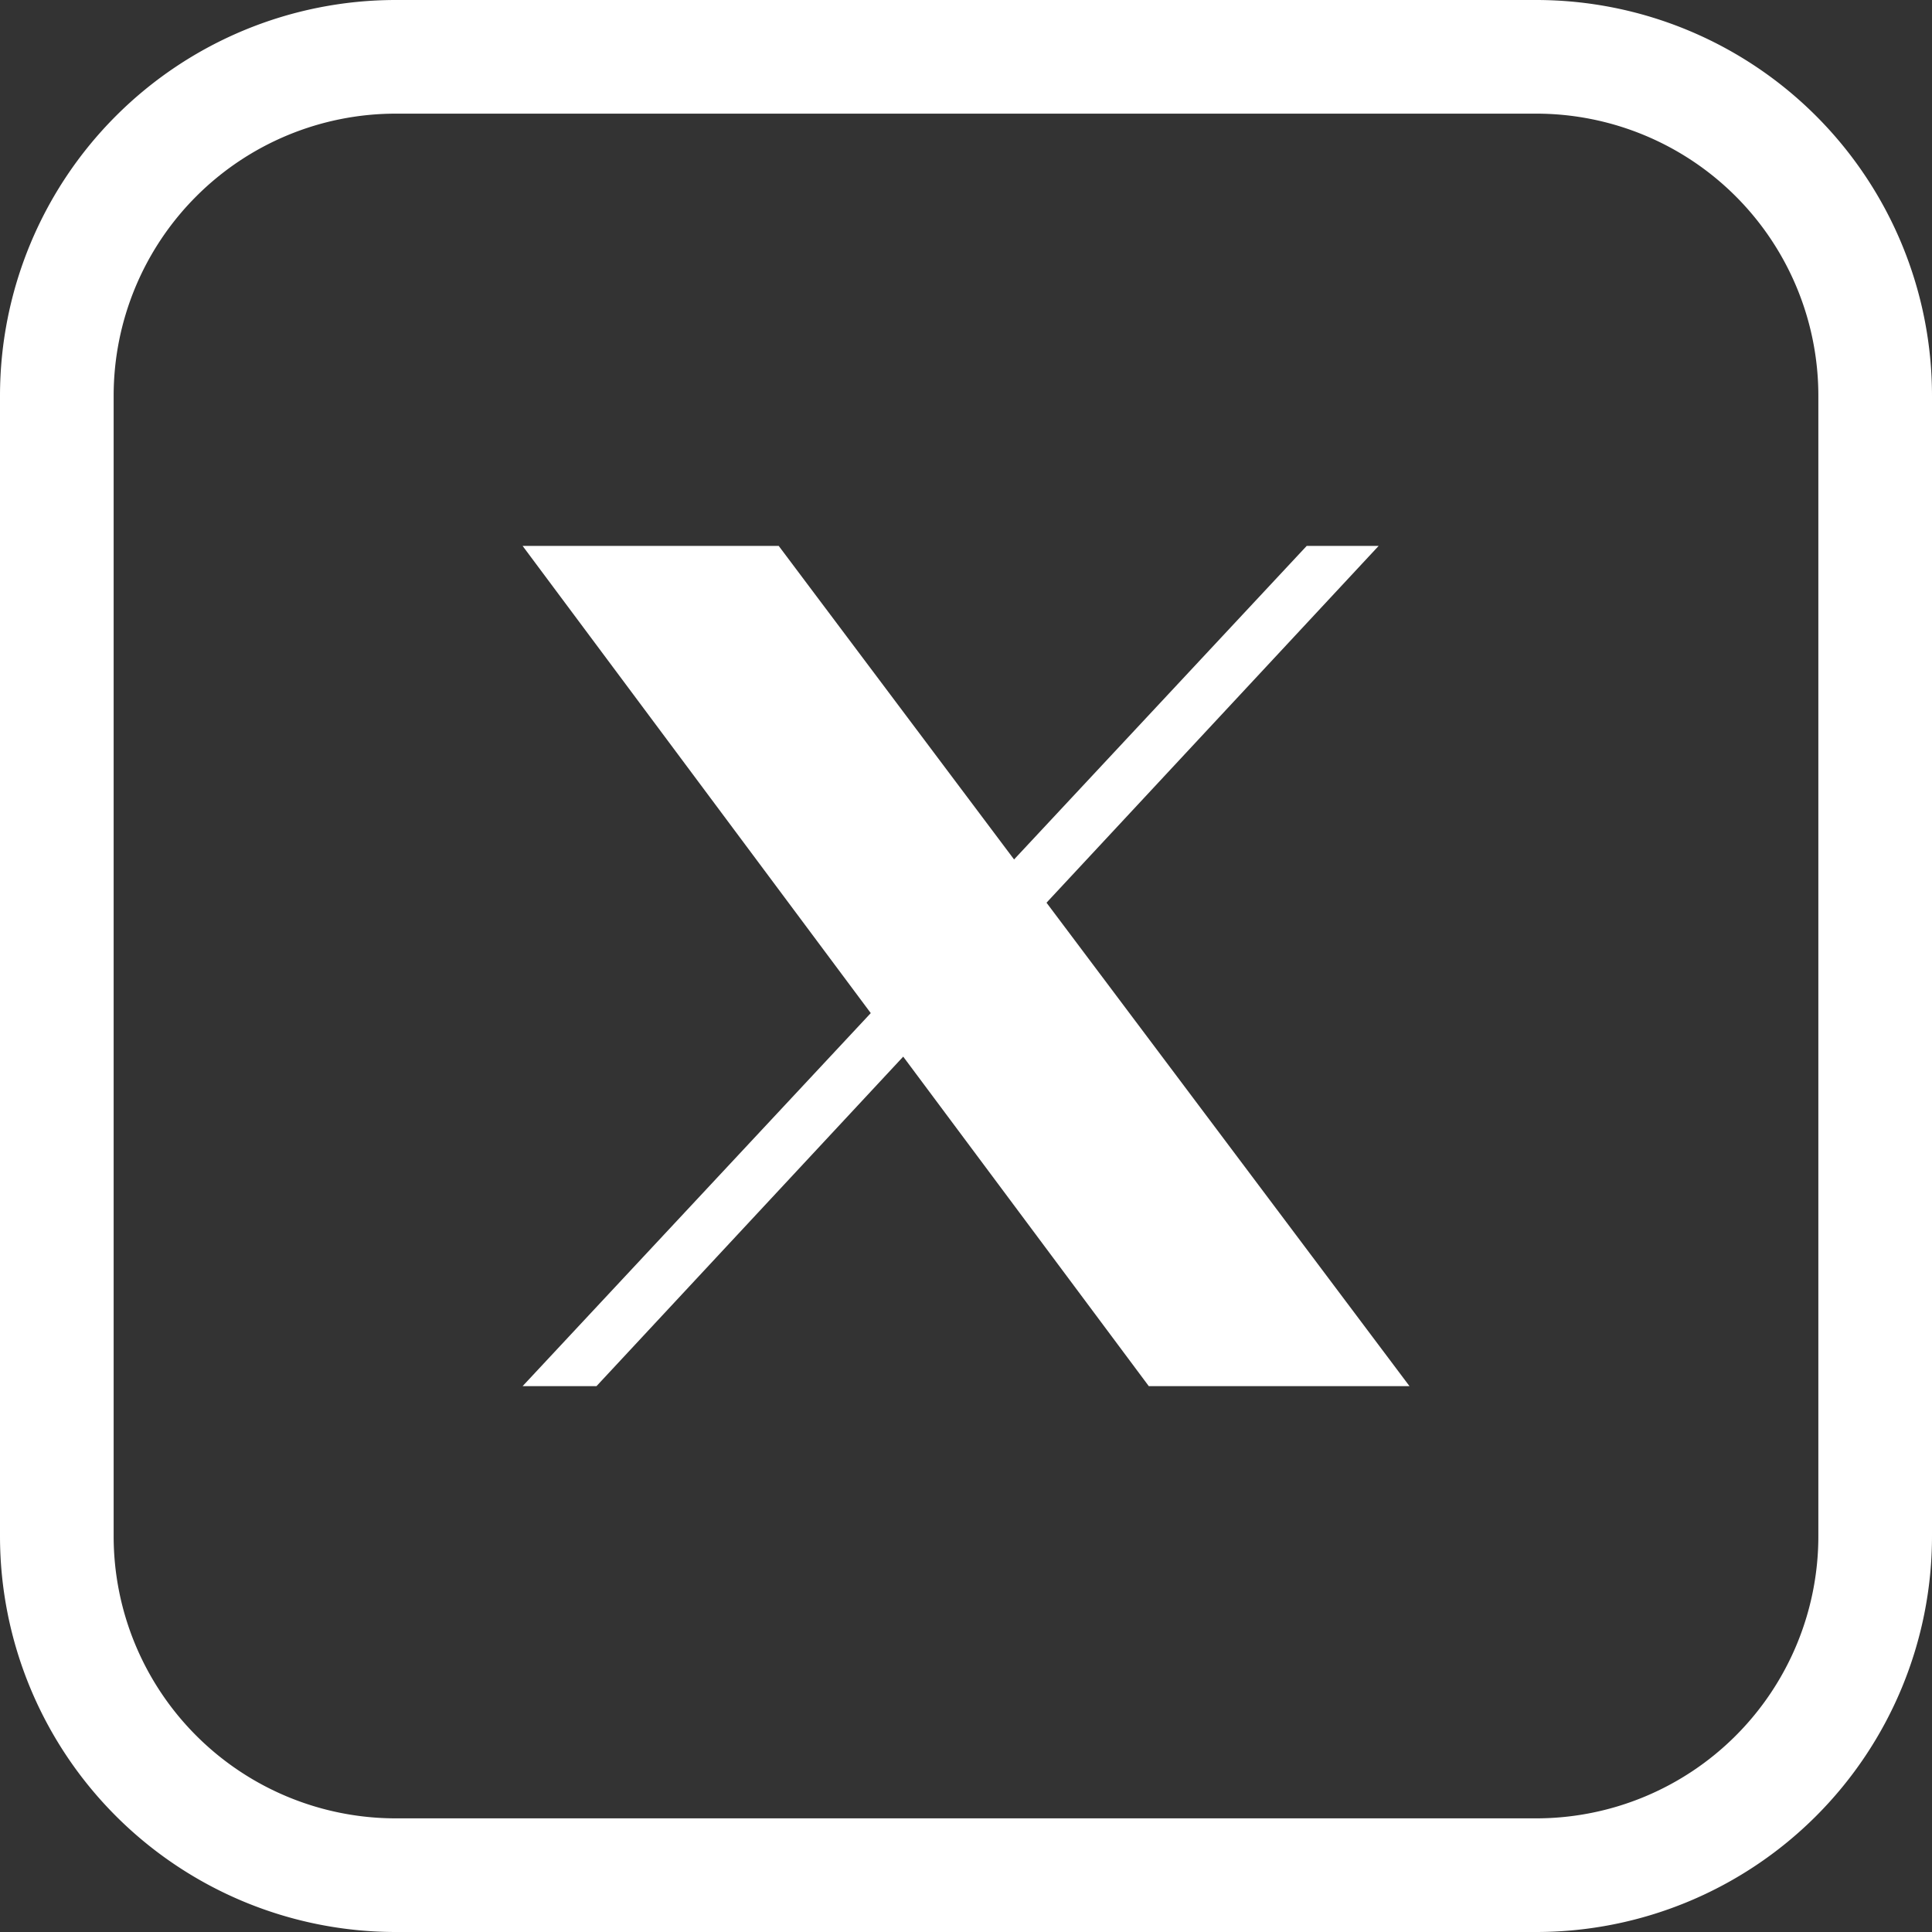
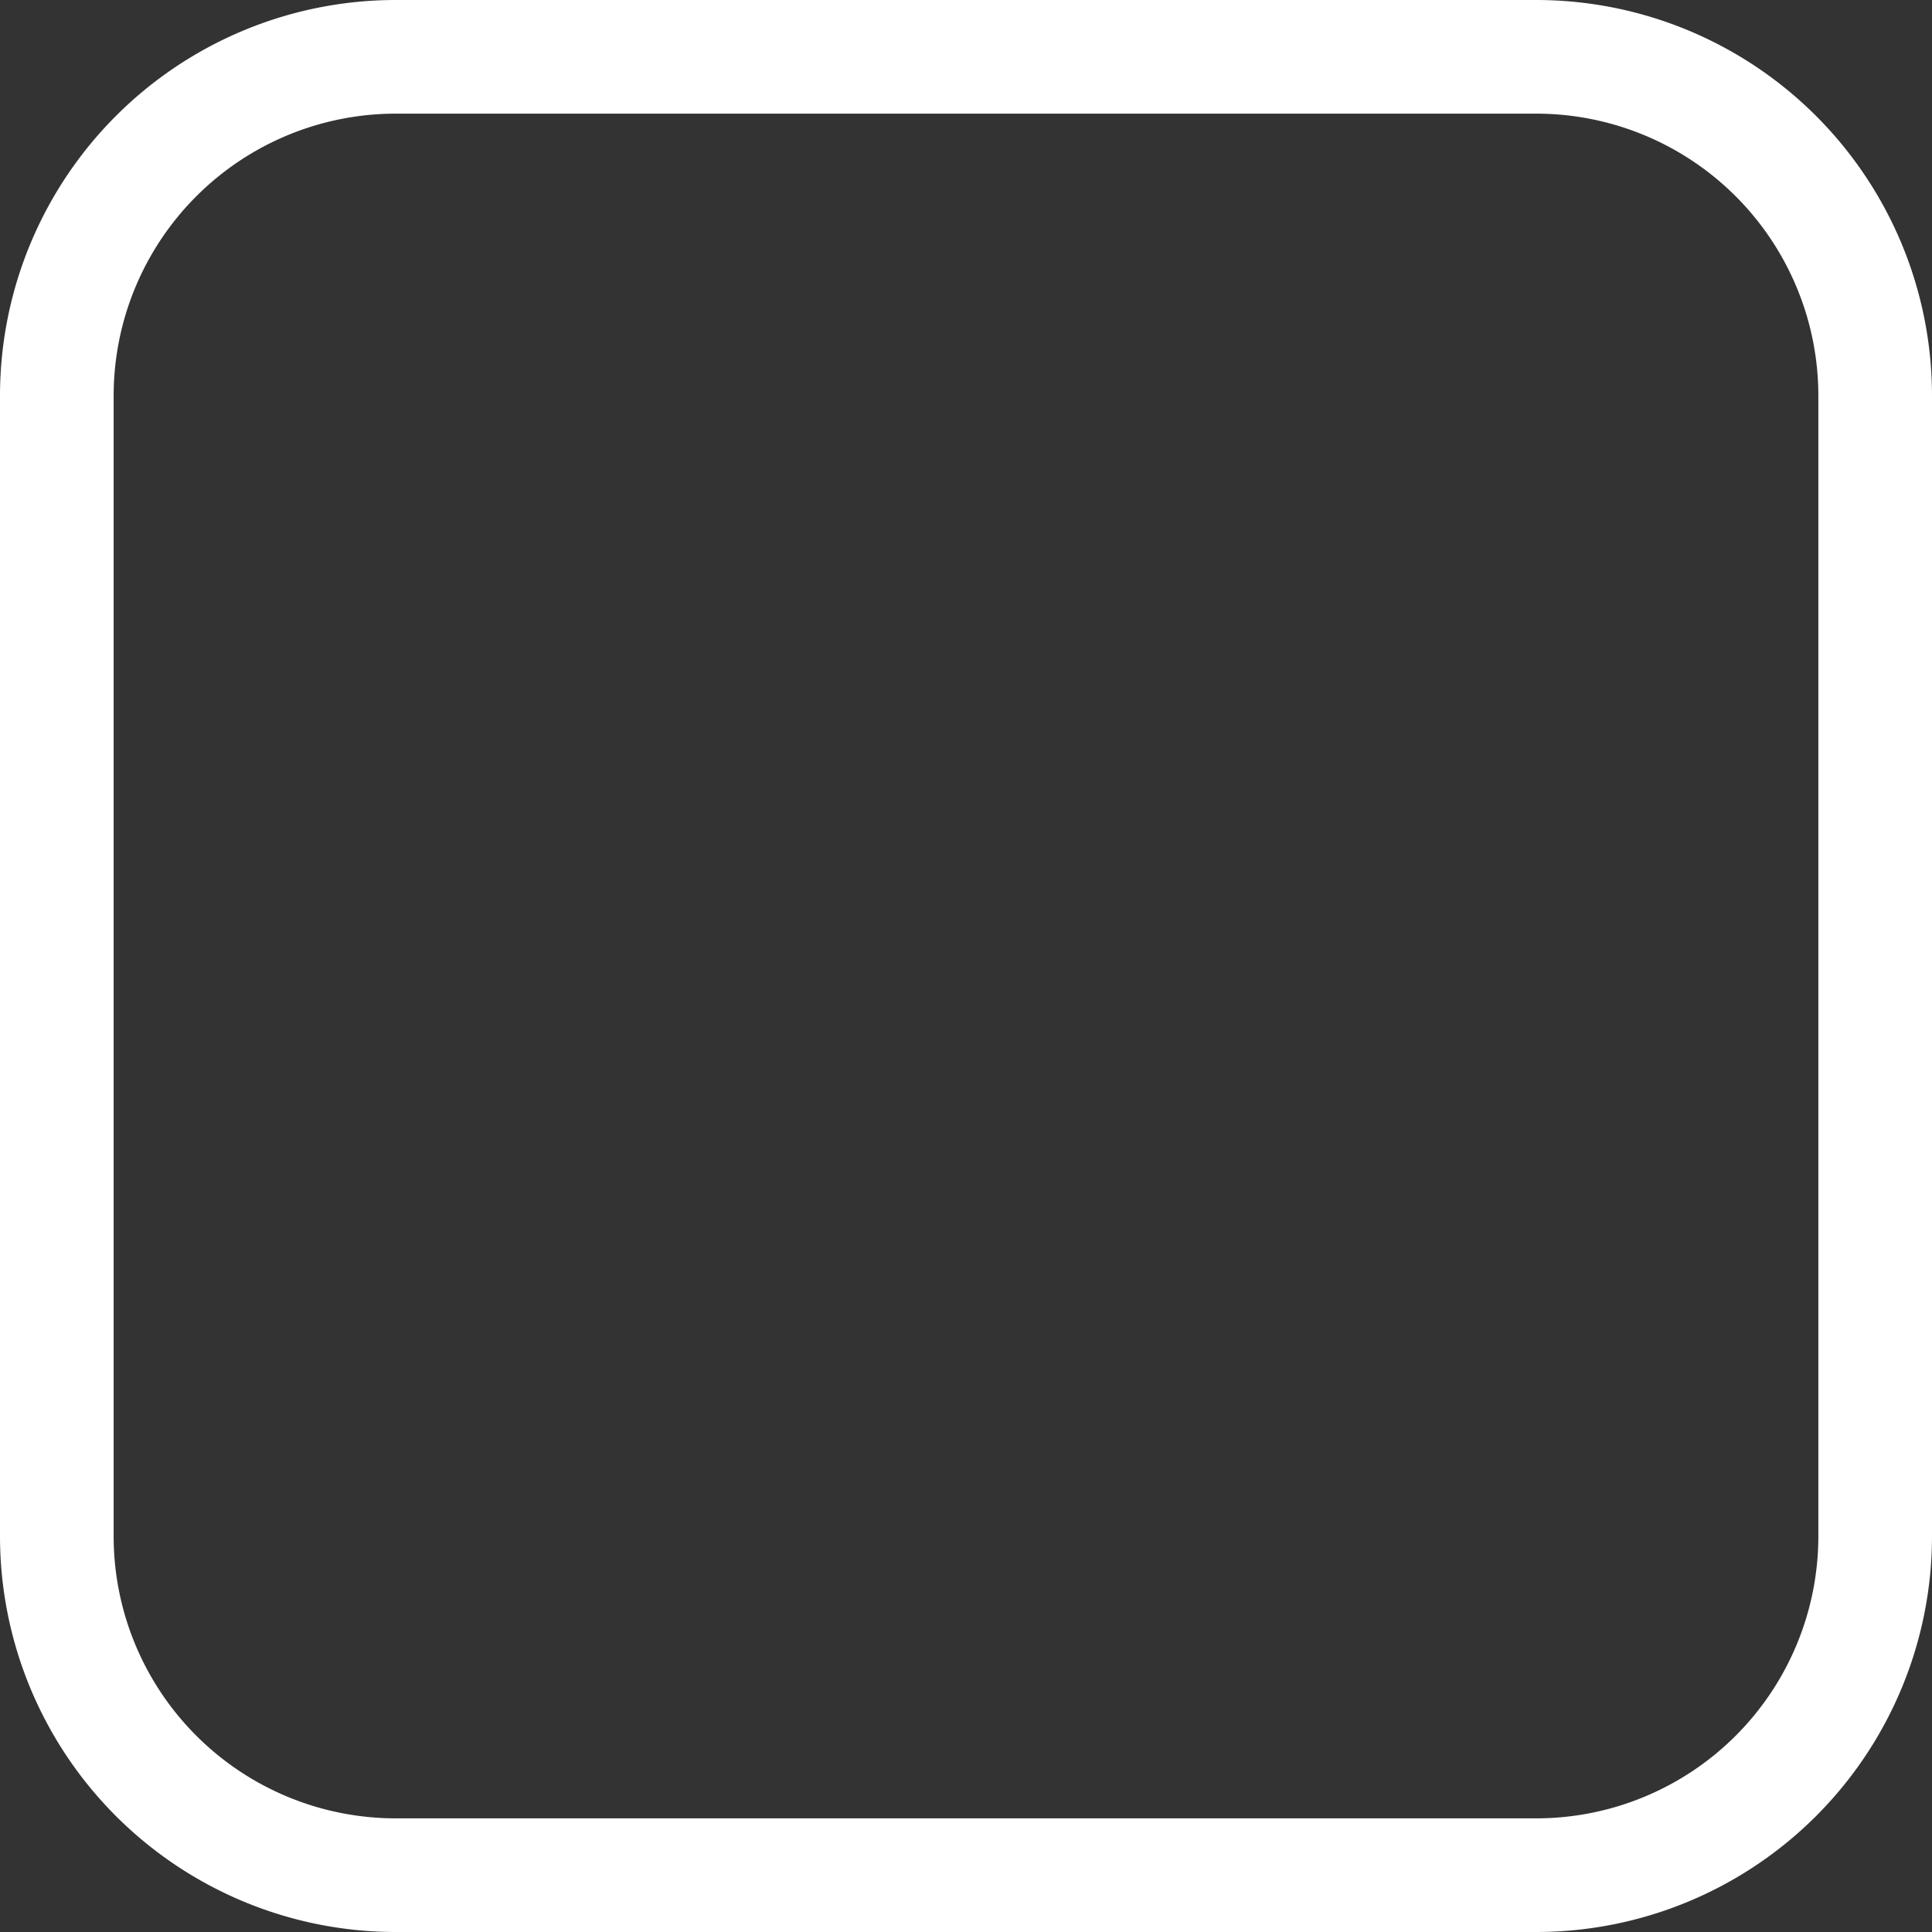
<svg xmlns="http://www.w3.org/2000/svg" width="34" height="34" fill="none">
  <rect width="100%" height="100%" fill="#333333" stroke="none" />
-   <path fill="#fff" d="M20.217 24.394h4.588l-6.388-8.508 5.845-6.279h-1.266l-5.15 5.518-4.142-5.518H9.197l6.127 8.222-6.127 6.565h1.3l5.398-5.799z" />
  <path stroke="#fff" stroke-linecap="round" stroke-linejoin="round" stroke-miterlimit="10" stroke-width="2" d="M27.034 33H6.966A5.966 5.966 0 0 1 1 27.034V6.966A5.966 5.966 0 0 1 6.966 1h20.068A5.966 5.966 0 0 1 33 6.966v20.068A5.966 5.966 0 0 1 27.034 33" />
</svg>